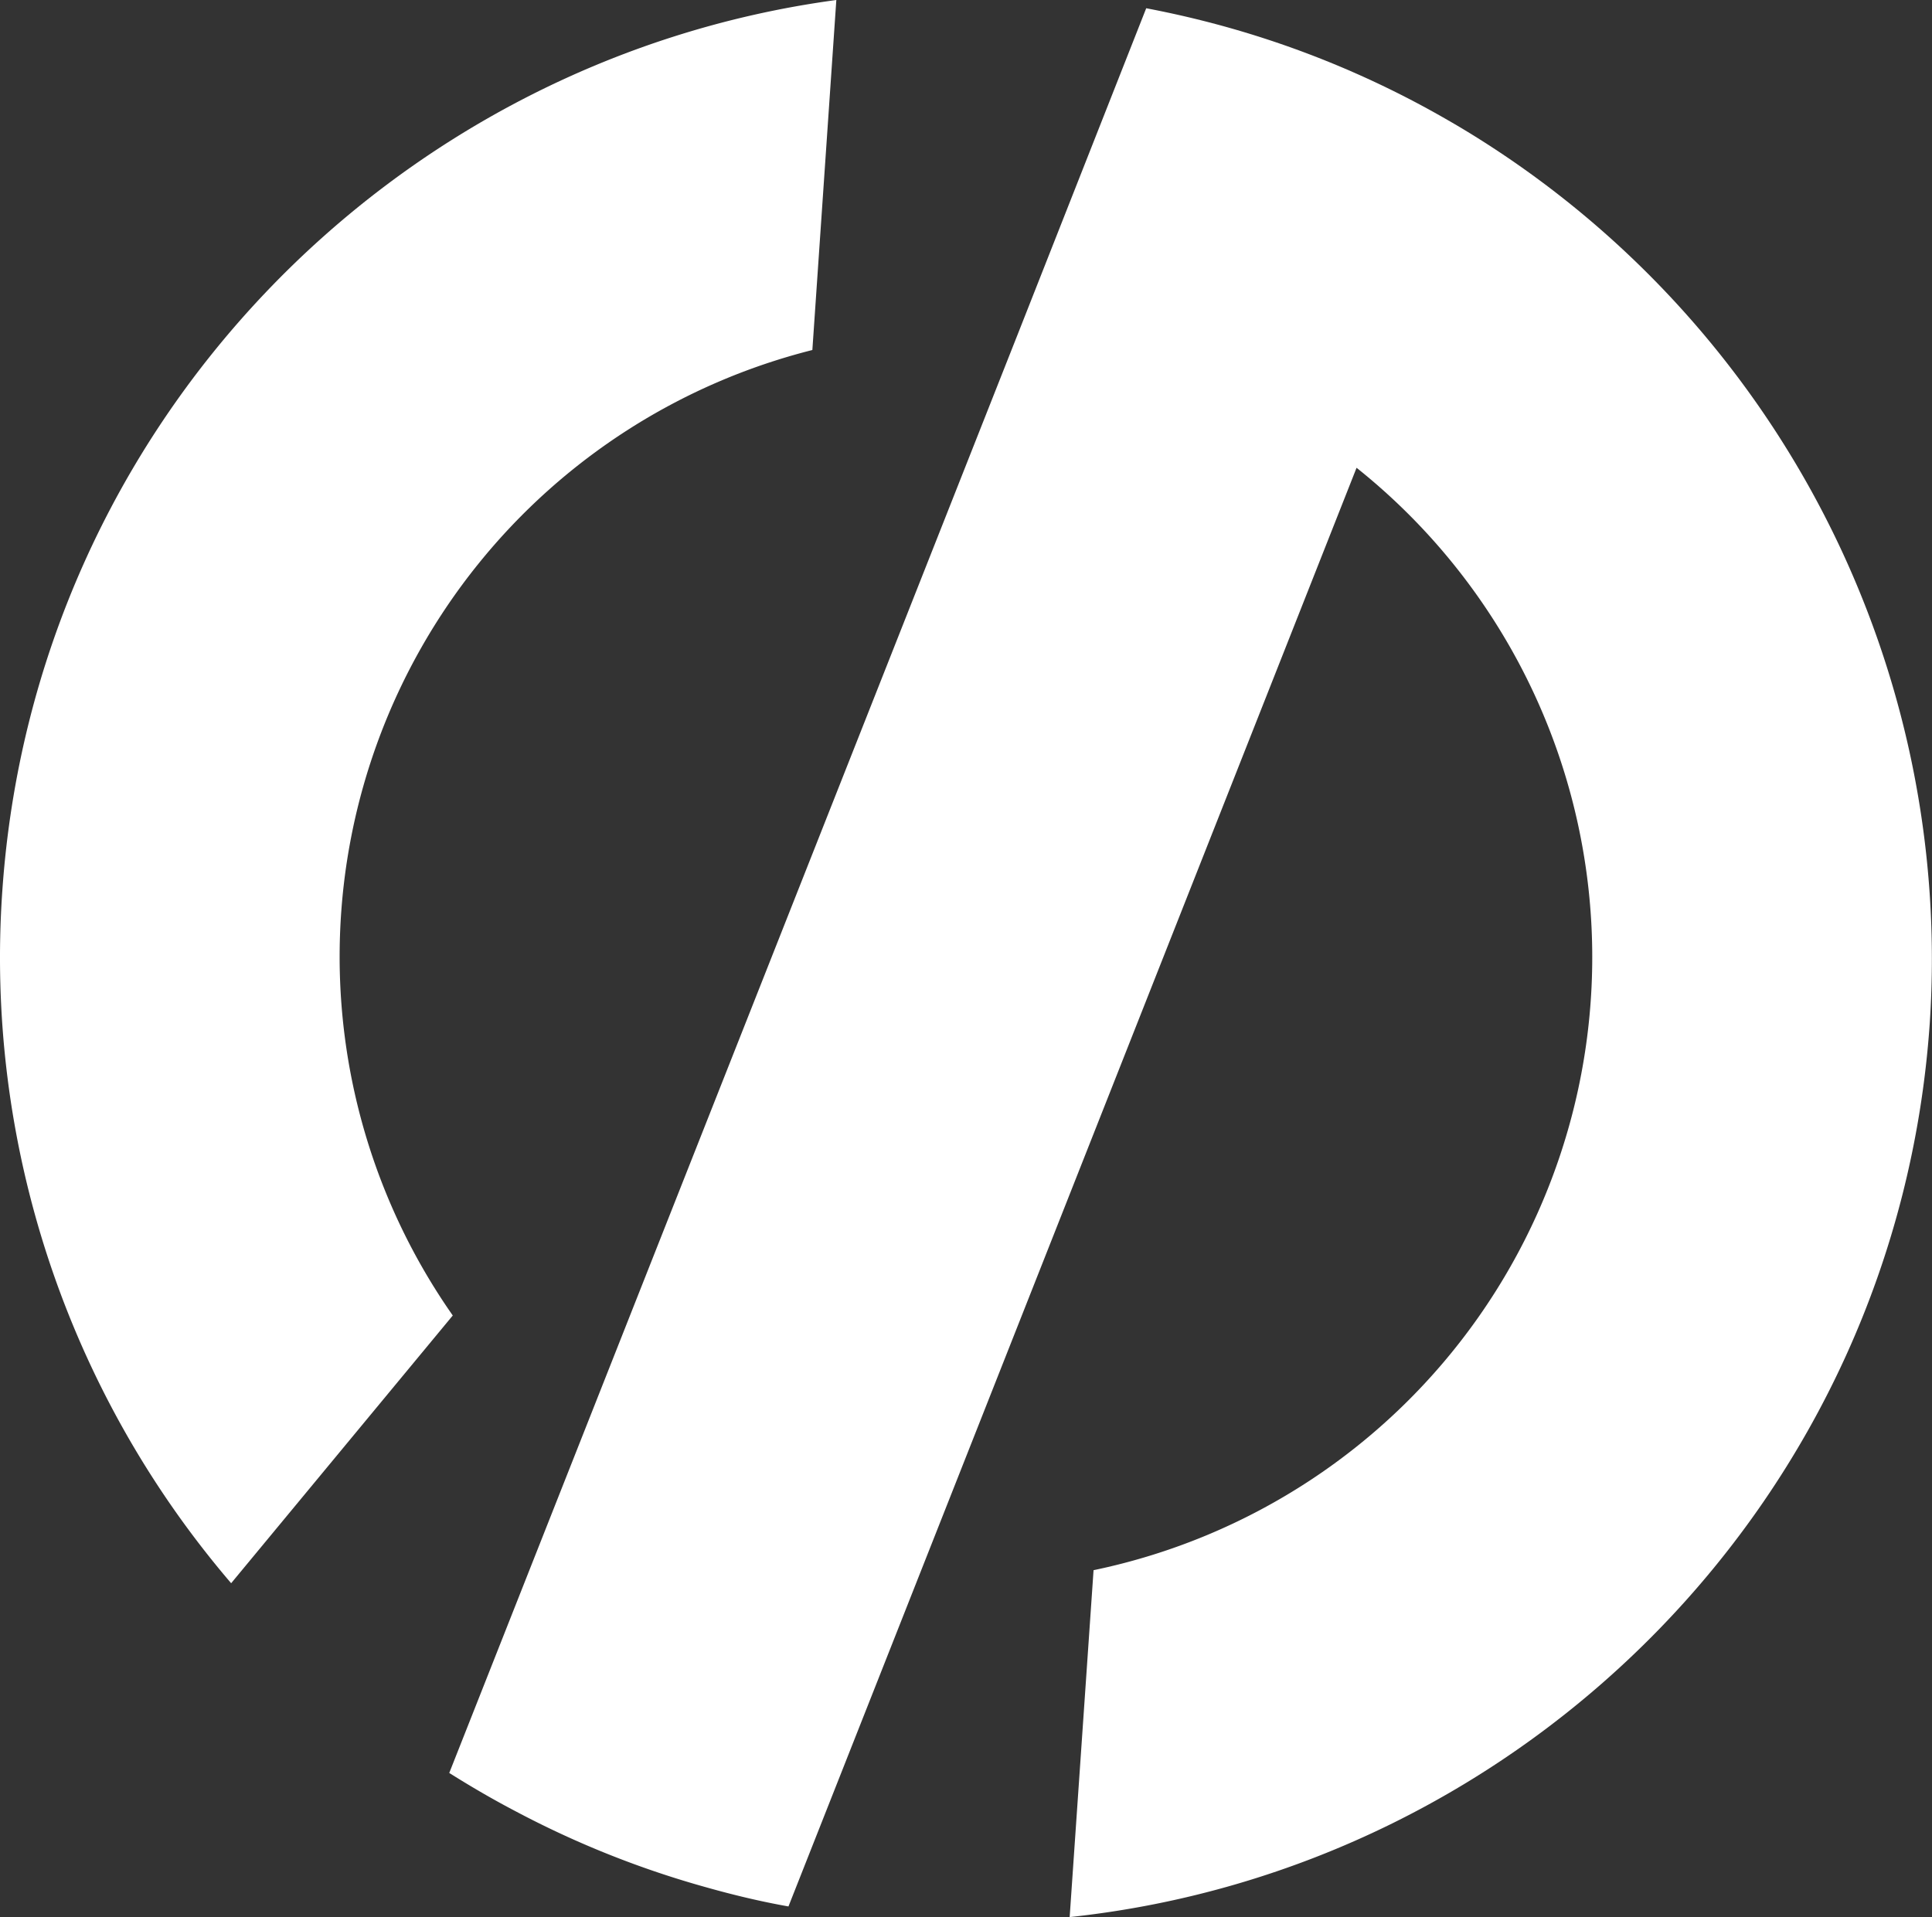
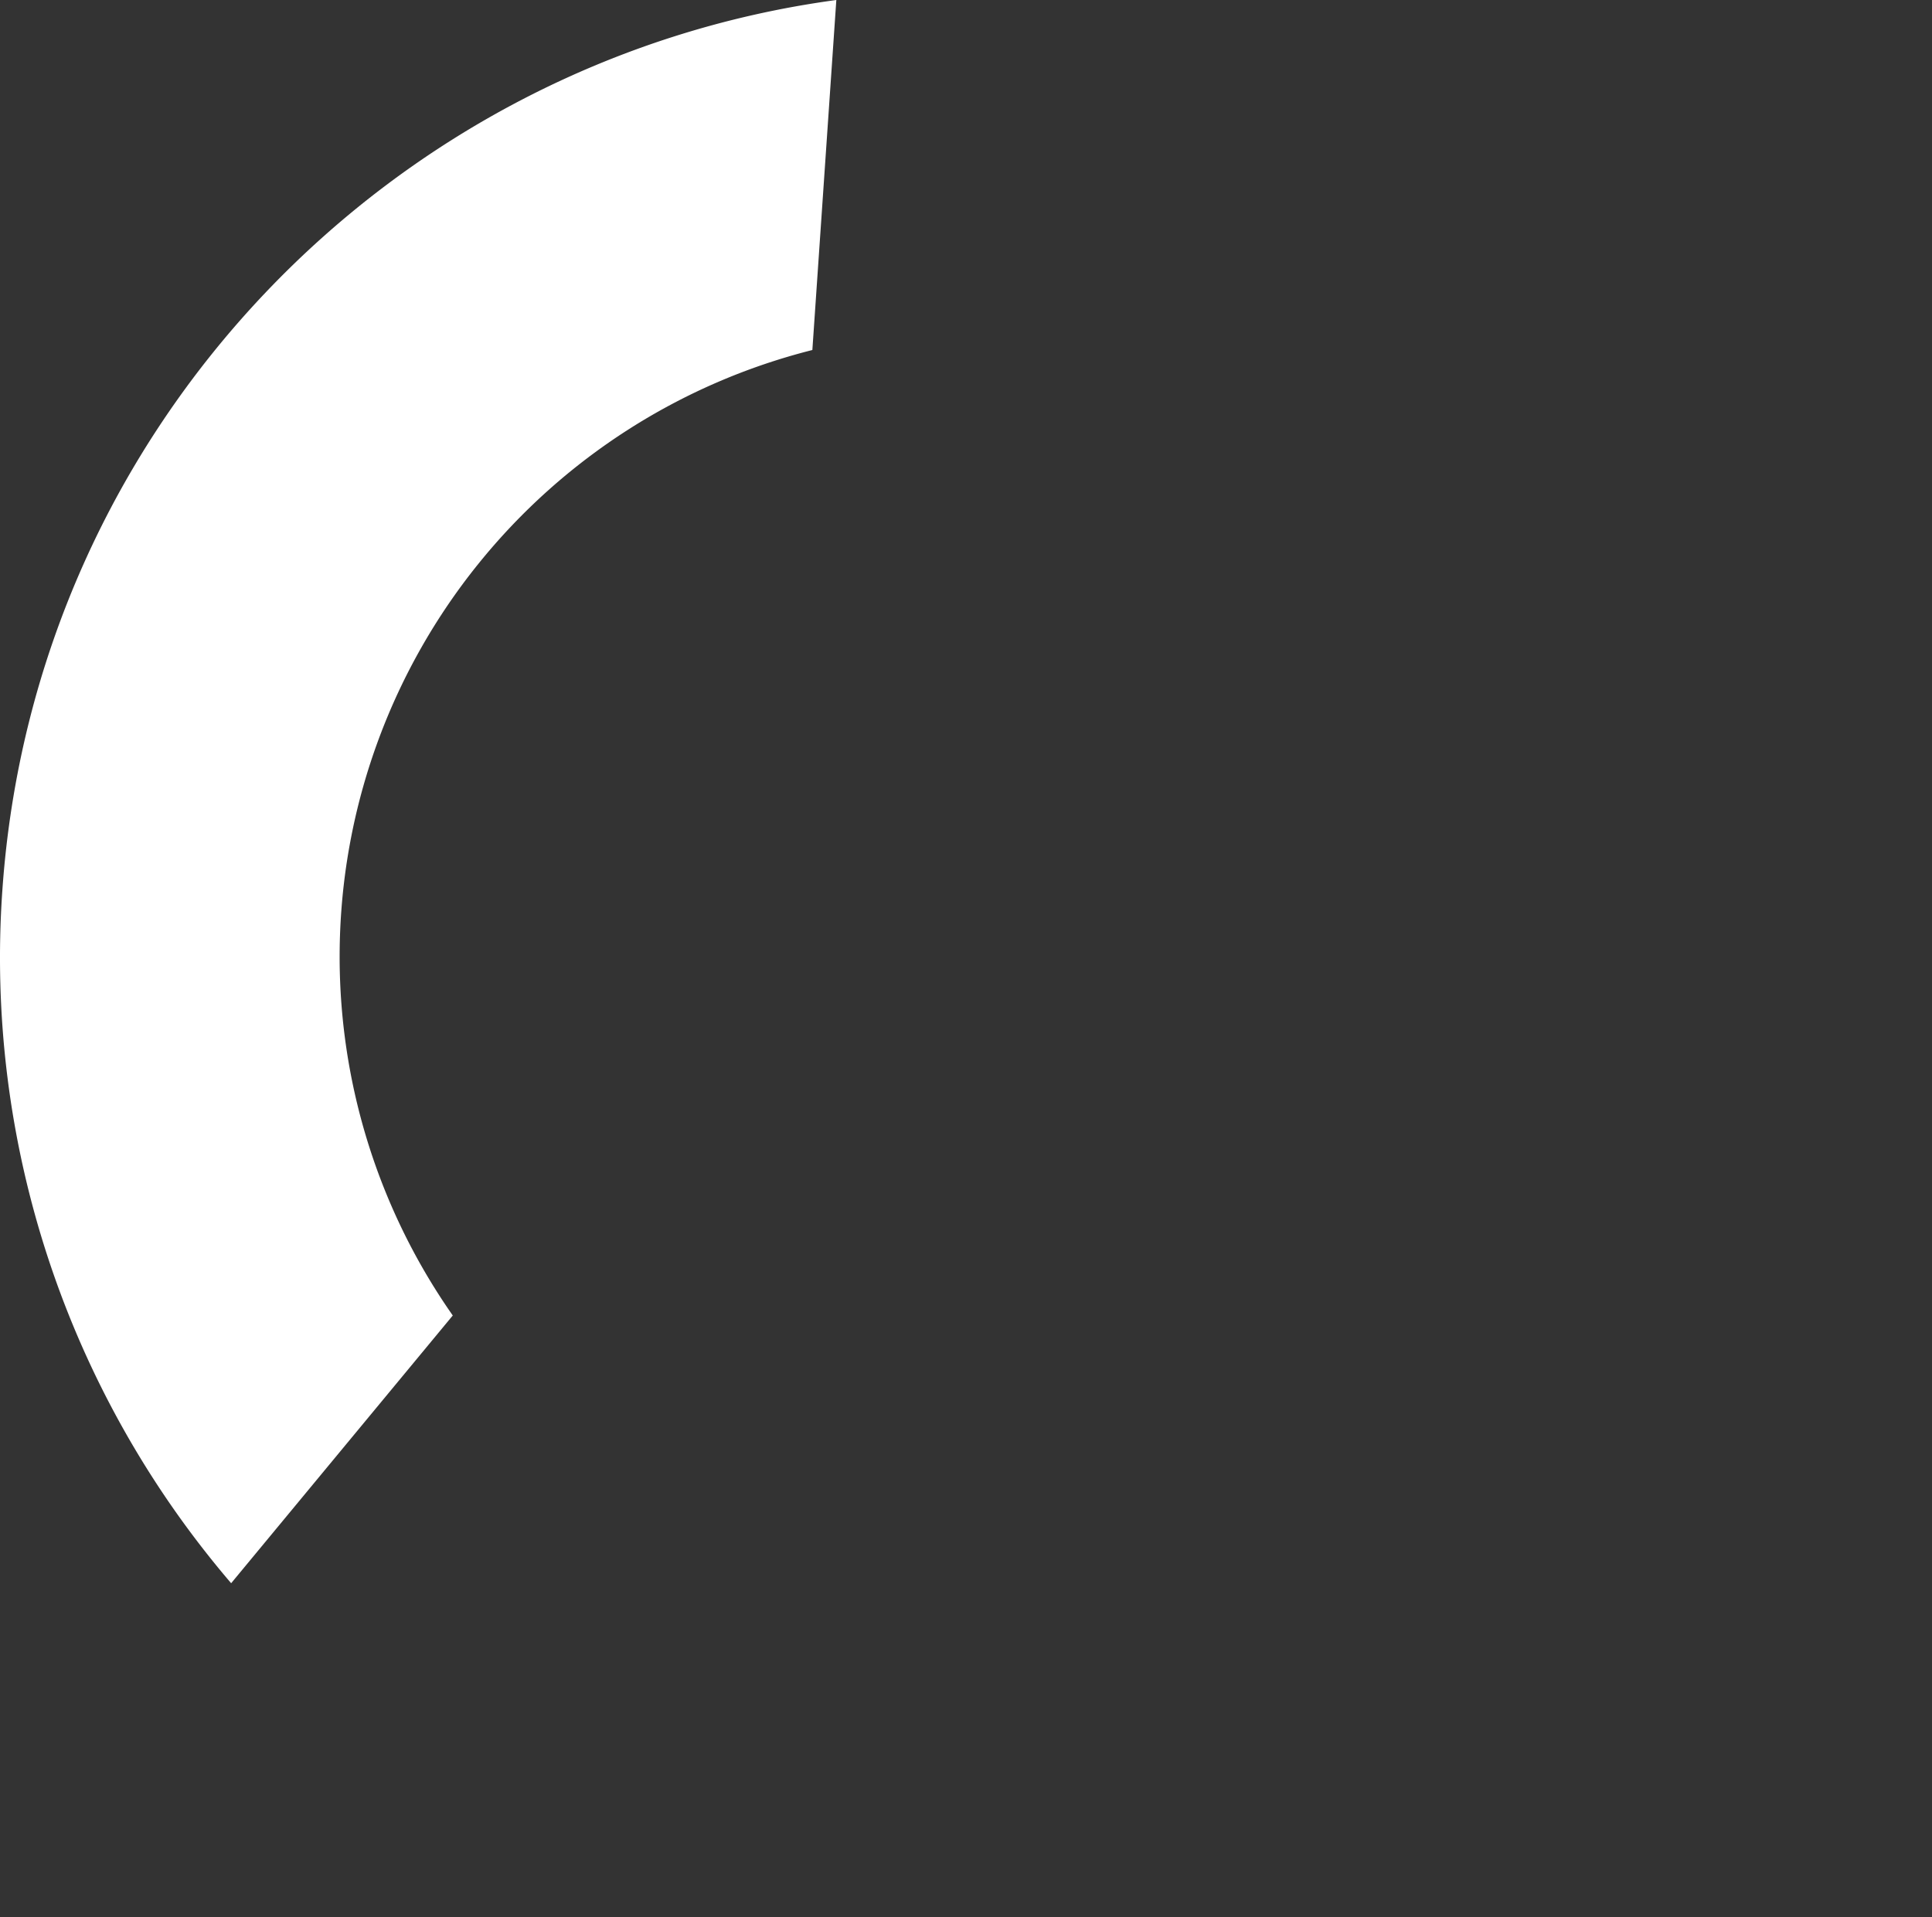
<svg xmlns="http://www.w3.org/2000/svg" viewBox="0 0 274.07 272.03">
  <rect x="0" y="0" width="274.07" height="272.03" fill="#333333" stroke="none" />
  <defs>
    <style>.cls-1{fill:#fff;}</style>
  </defs>
  <g id="Layer_2" data-name="Layer 2">
    <g id="Layer_1-2" data-name="Layer 1">
      <path class="cls-1" d="M64.24,186.63l-31.45,38A136.5,136.5,0,0,1,.33,126.39C4.86,60.45,55.55,8.52,118.64,0l-3.4,49.66a88.77,88.77,0,0,0-51,137Z" />
-       <path class="cls-1" d="M273.75,145.19a137.48,137.48,0,0,0-63.1-124.95c-1.87-1.2-3.76-2.34-5.69-3.44a135.6,135.6,0,0,0-34.7-13.95c-2.52-.63-5.09-1.19-7.66-1.68L144.43,47.28,63.73,251.55c3.07,1.93,6.19,3.75,9.4,5.43a134.42,134.42,0,0,0,27.11,10.81c3.79,1.07,7.67,2,11.61,2.7L192.44,66.37a88.83,88.83,0,0,1-37.31,156.41L151.74,272C216.54,265.07,269.13,212.4,273.75,145.19Z" />
    </g>
  </g>
</svg>